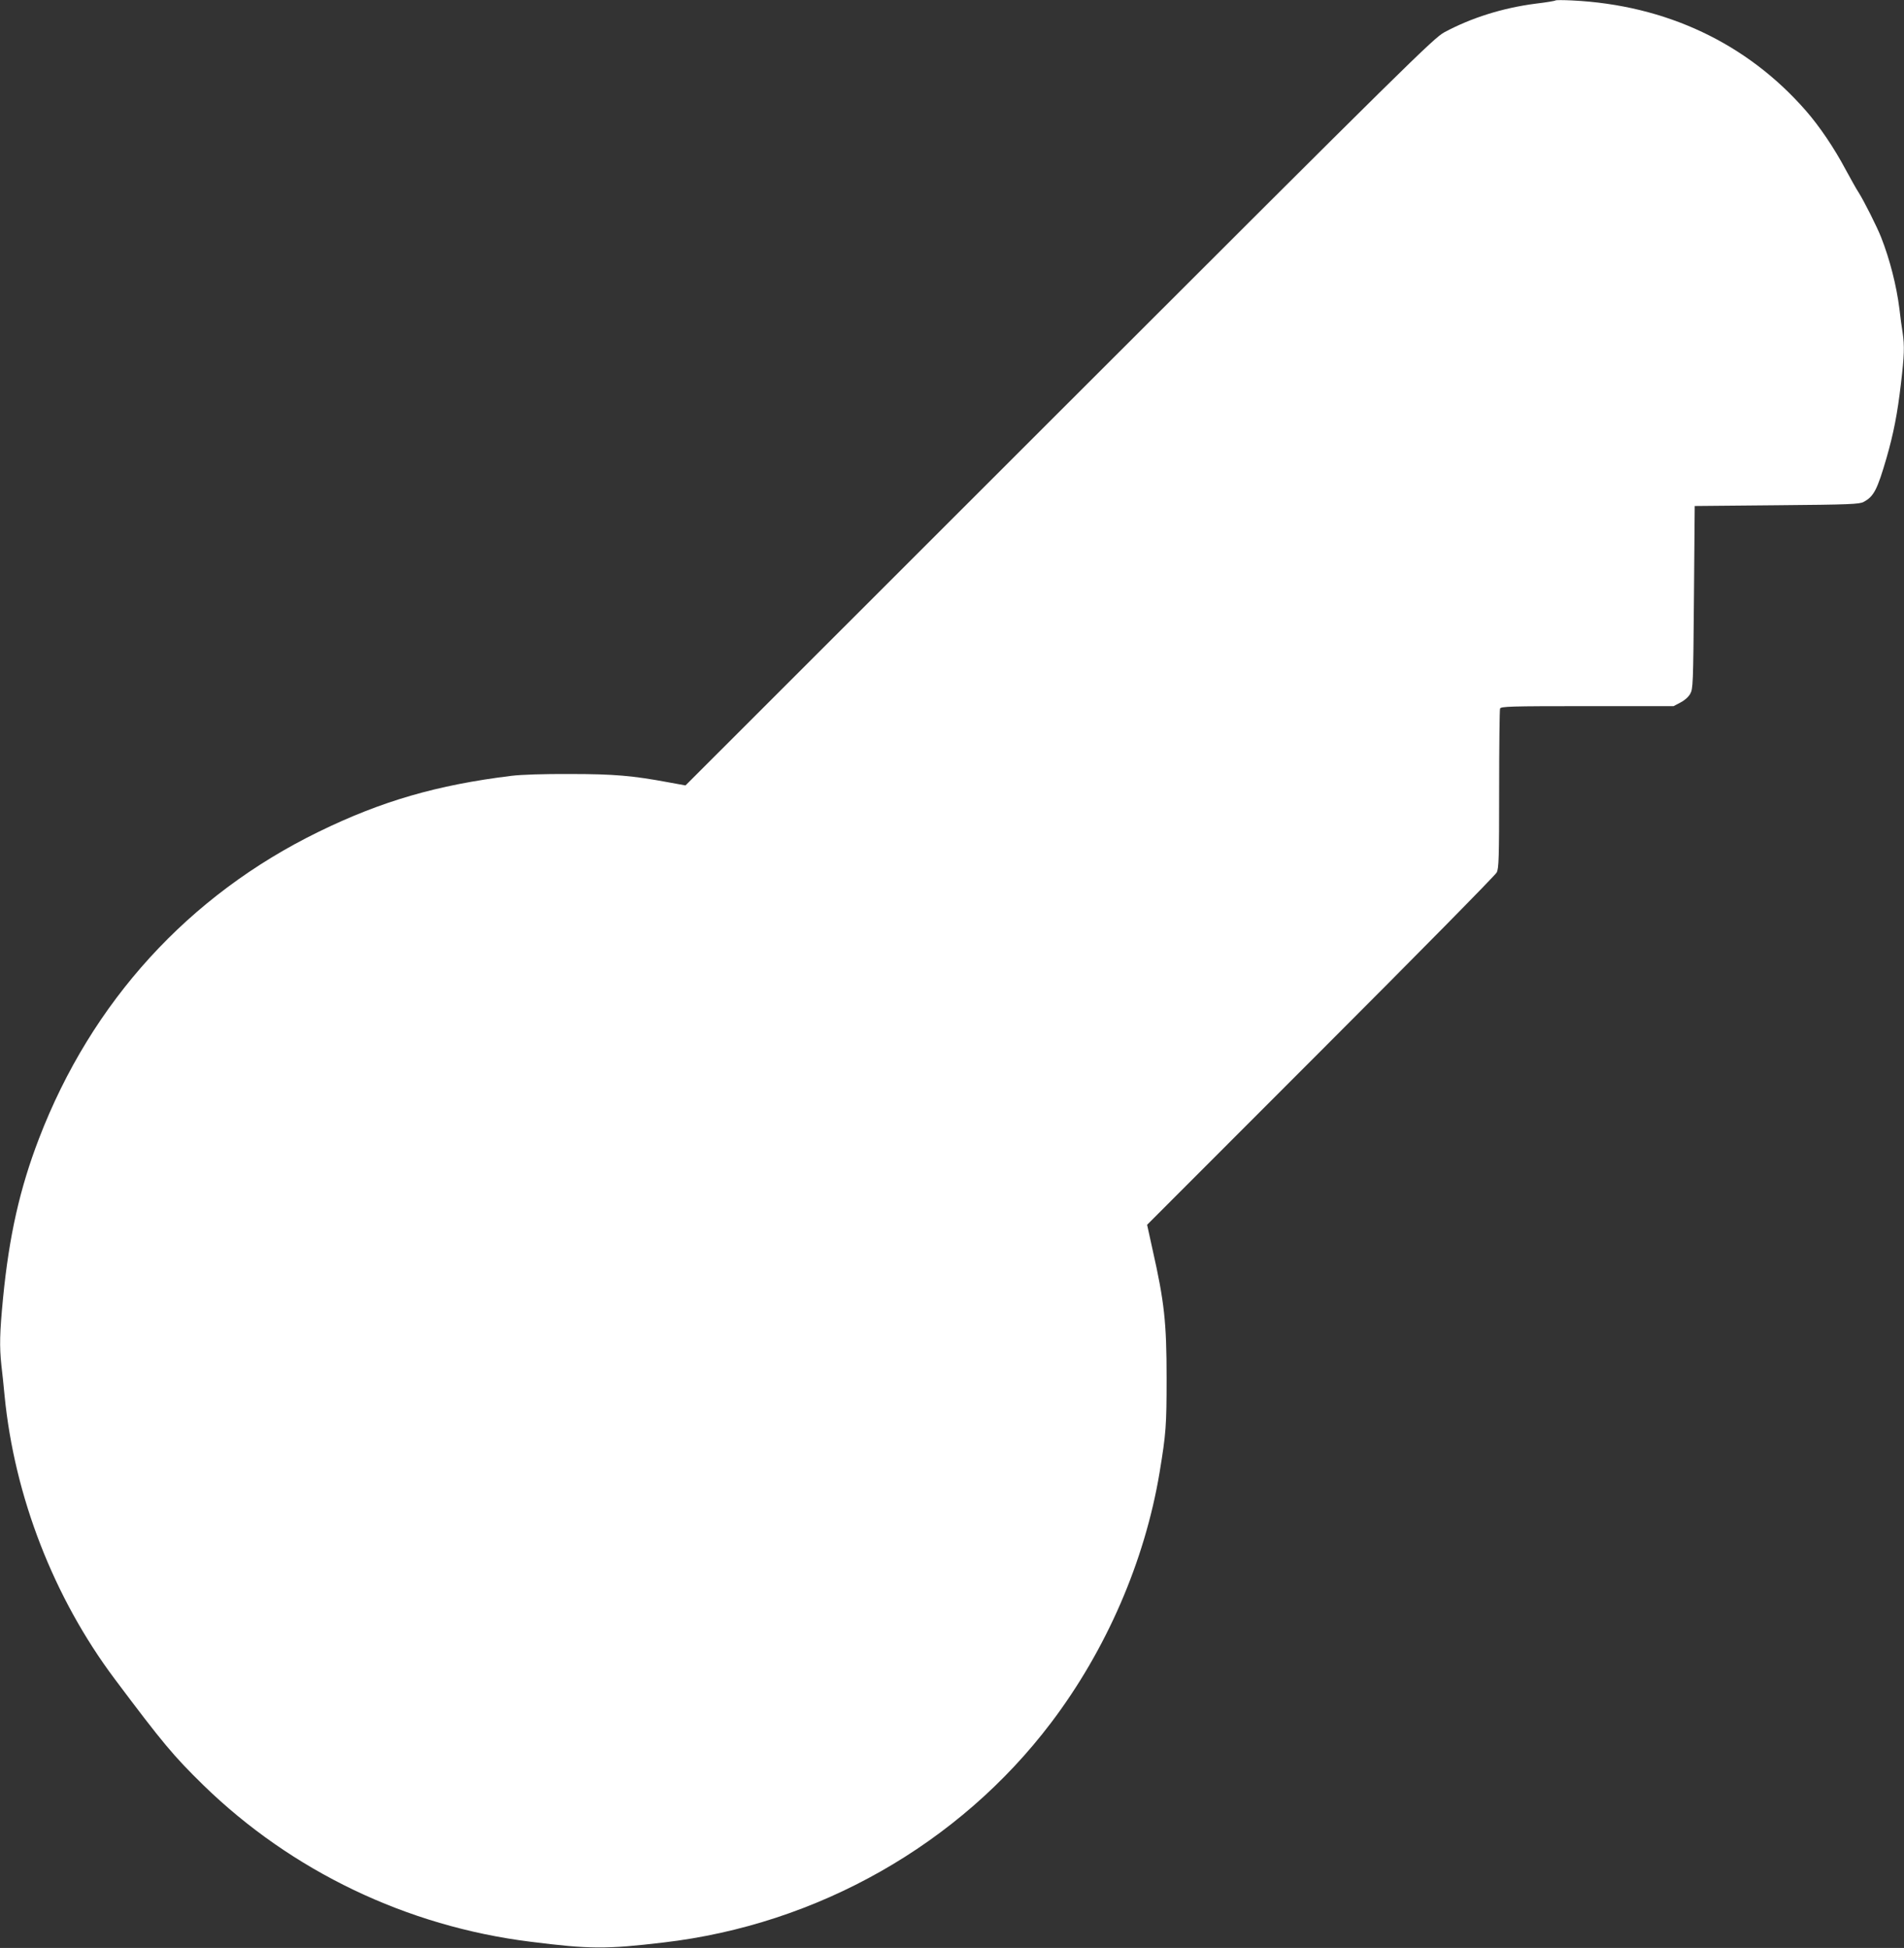
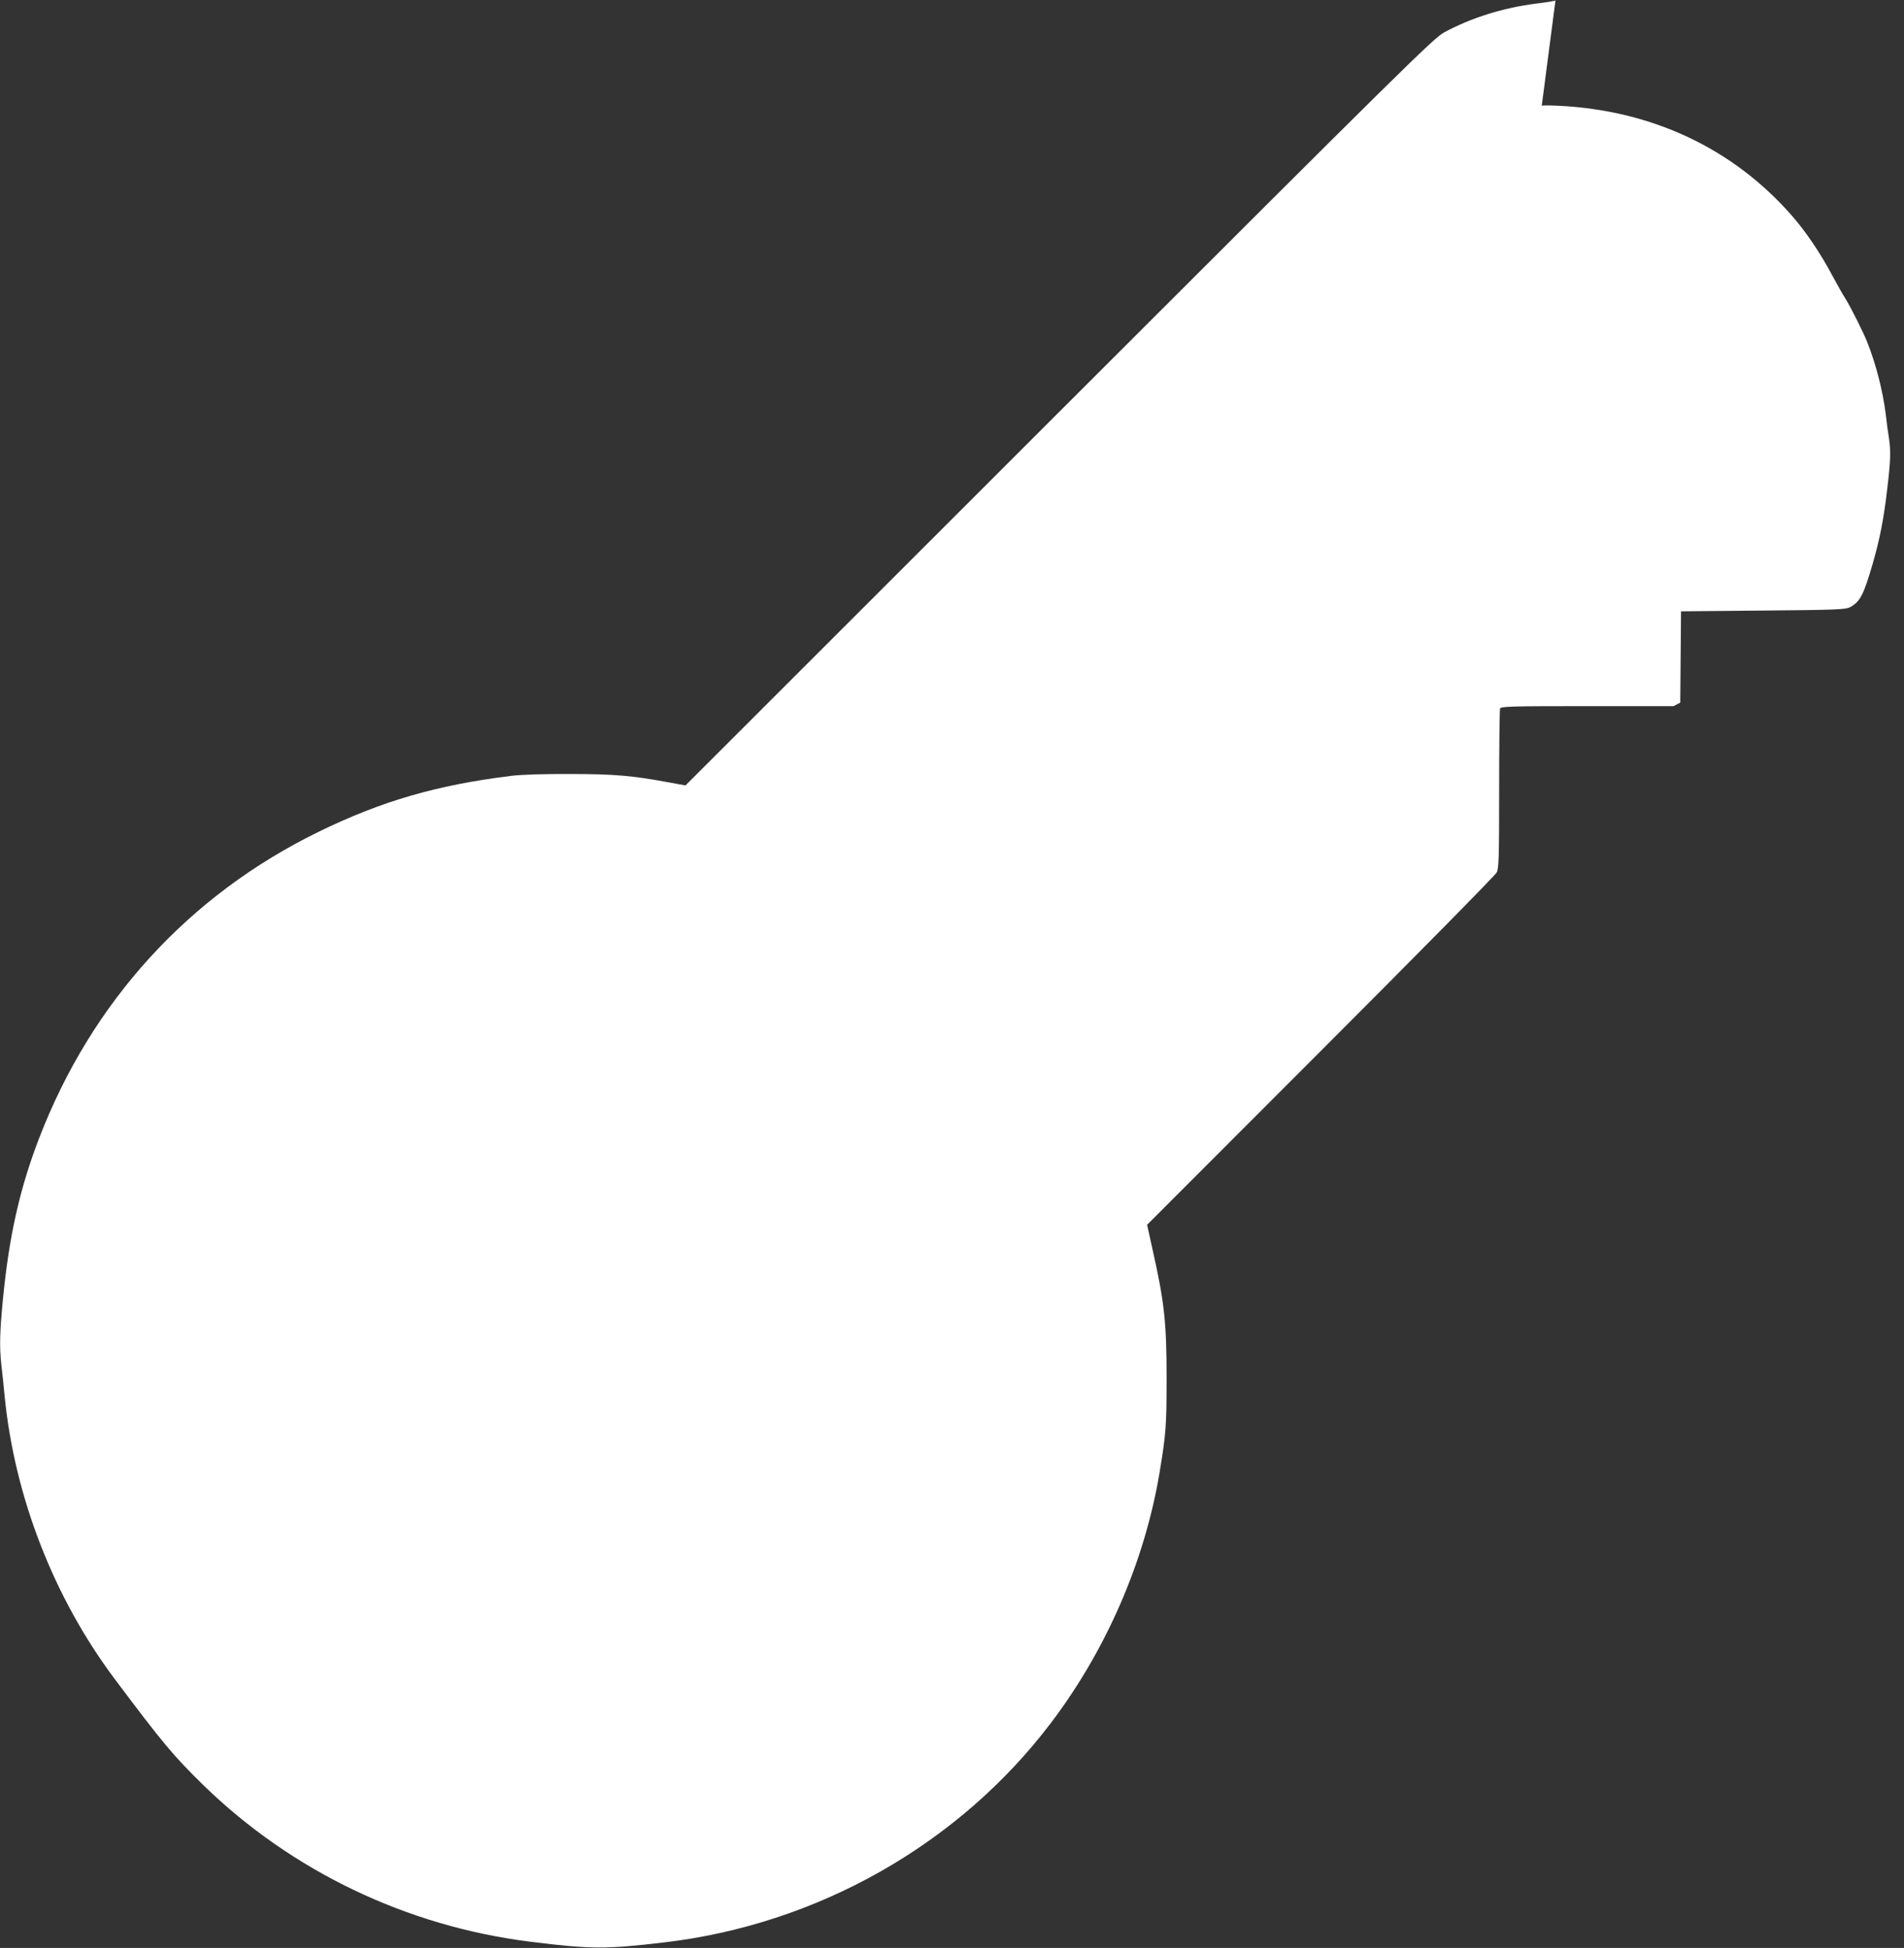
<svg xmlns="http://www.w3.org/2000/svg" version="1.0" width="1251pt" height="1280pt" viewBox="0 0 1251 1280" preserveAspectRatio="xMidYMid meet">
  <rect x="0" y="0" width="1251" height="1280" fill="#333333" stroke="none" />
  <g transform="translate(0,1280) scale(0.1,-0.1)" fill="#ffffff" stroke="none">
-     <path d="M10220 12797 c-3 -3 -61 -13 -130 -21 -217 -28 -423 -93 -600 -188 -70 -38 -227 -192 -2531 -2495 l-2455 -2454 -110 20 c-236 44 -358 55 -649 55 -173 1 -320 -4 -385 -12 -489 -60 -853 -166 -1265 -367 -855 -417 -1494 -1118 -1839 -2017 -126 -328 -196 -639 -236 -1048 -22 -229 -24 -315 -11 -440 6 -47 15 -137 21 -200 65 -664 323 -1328 724 -1863 317 -423 386 -505 582 -697 580 -565 1337 -928 2149 -1029 389 -49 495 -50 875 -5 1012 118 1941 645 2546 1444 363 479 616 1062 713 1645 42 255 46 306 46 620 0 367 -15 501 -92 843 l-36 164 1140 1141 c628 628 1148 1156 1157 1174 14 28 16 95 16 547 0 283 3 521 6 530 6 14 65 16 573 16 l567 0 44 23 c26 13 53 36 65 57 19 34 20 56 25 635 l5 600 540 5 c478 4 543 7 570 22 67 36 89 79 150 288 46 160 72 291 95 490 22 185 24 246 11 334 -6 34 -15 104 -21 156 -19 152 -63 325 -120 470 -26 67 -113 240 -148 295 -15 22 -52 90 -85 150 -76 143 -172 285 -262 388 -387 443 -919 694 -1535 724 -58 3 -107 3 -110 0z" />
+     <path d="M10220 12797 c-3 -3 -61 -13 -130 -21 -217 -28 -423 -93 -600 -188 -70 -38 -227 -192 -2531 -2495 l-2455 -2454 -110 20 c-236 44 -358 55 -649 55 -173 1 -320 -4 -385 -12 -489 -60 -853 -166 -1265 -367 -855 -417 -1494 -1118 -1839 -2017 -126 -328 -196 -639 -236 -1048 -22 -229 -24 -315 -11 -440 6 -47 15 -137 21 -200 65 -664 323 -1328 724 -1863 317 -423 386 -505 582 -697 580 -565 1337 -928 2149 -1029 389 -49 495 -50 875 -5 1012 118 1941 645 2546 1444 363 479 616 1062 713 1645 42 255 46 306 46 620 0 367 -15 501 -92 843 l-36 164 1140 1141 c628 628 1148 1156 1157 1174 14 28 16 95 16 547 0 283 3 521 6 530 6 14 65 16 573 16 l567 0 44 23 l5 600 540 5 c478 4 543 7 570 22 67 36 89 79 150 288 46 160 72 291 95 490 22 185 24 246 11 334 -6 34 -15 104 -21 156 -19 152 -63 325 -120 470 -26 67 -113 240 -148 295 -15 22 -52 90 -85 150 -76 143 -172 285 -262 388 -387 443 -919 694 -1535 724 -58 3 -107 3 -110 0z" />
  </g>
</svg>